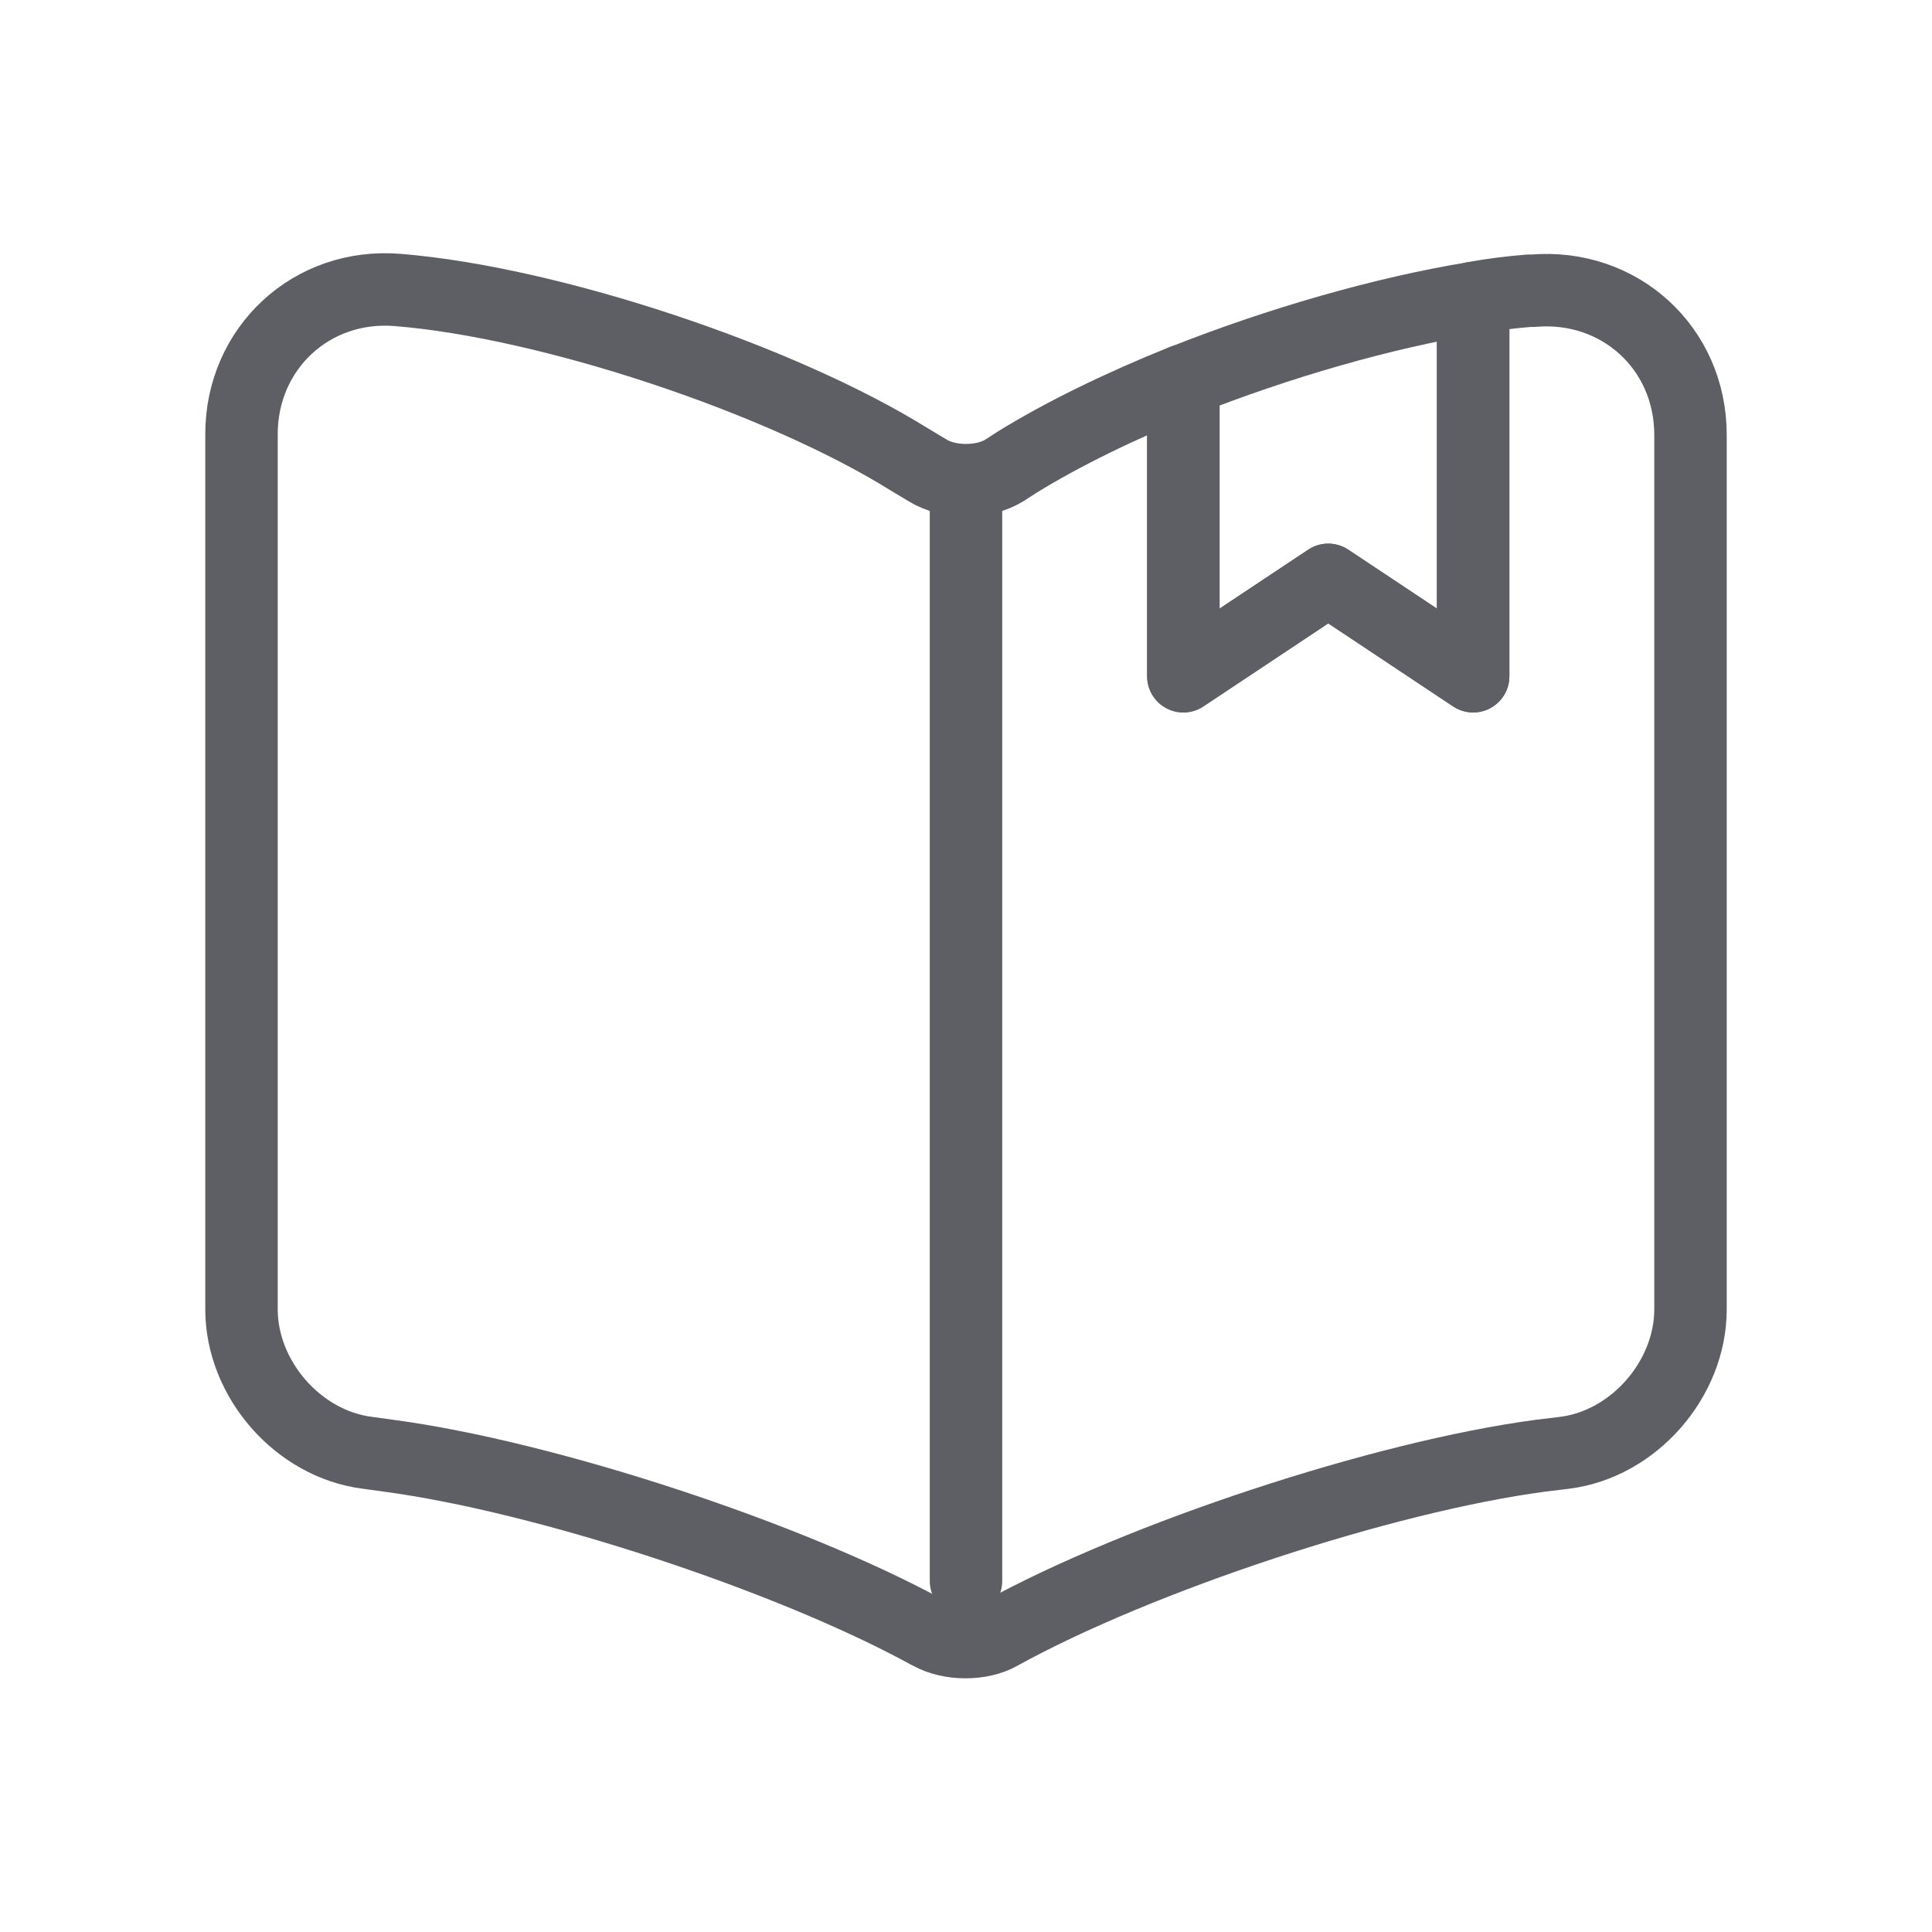
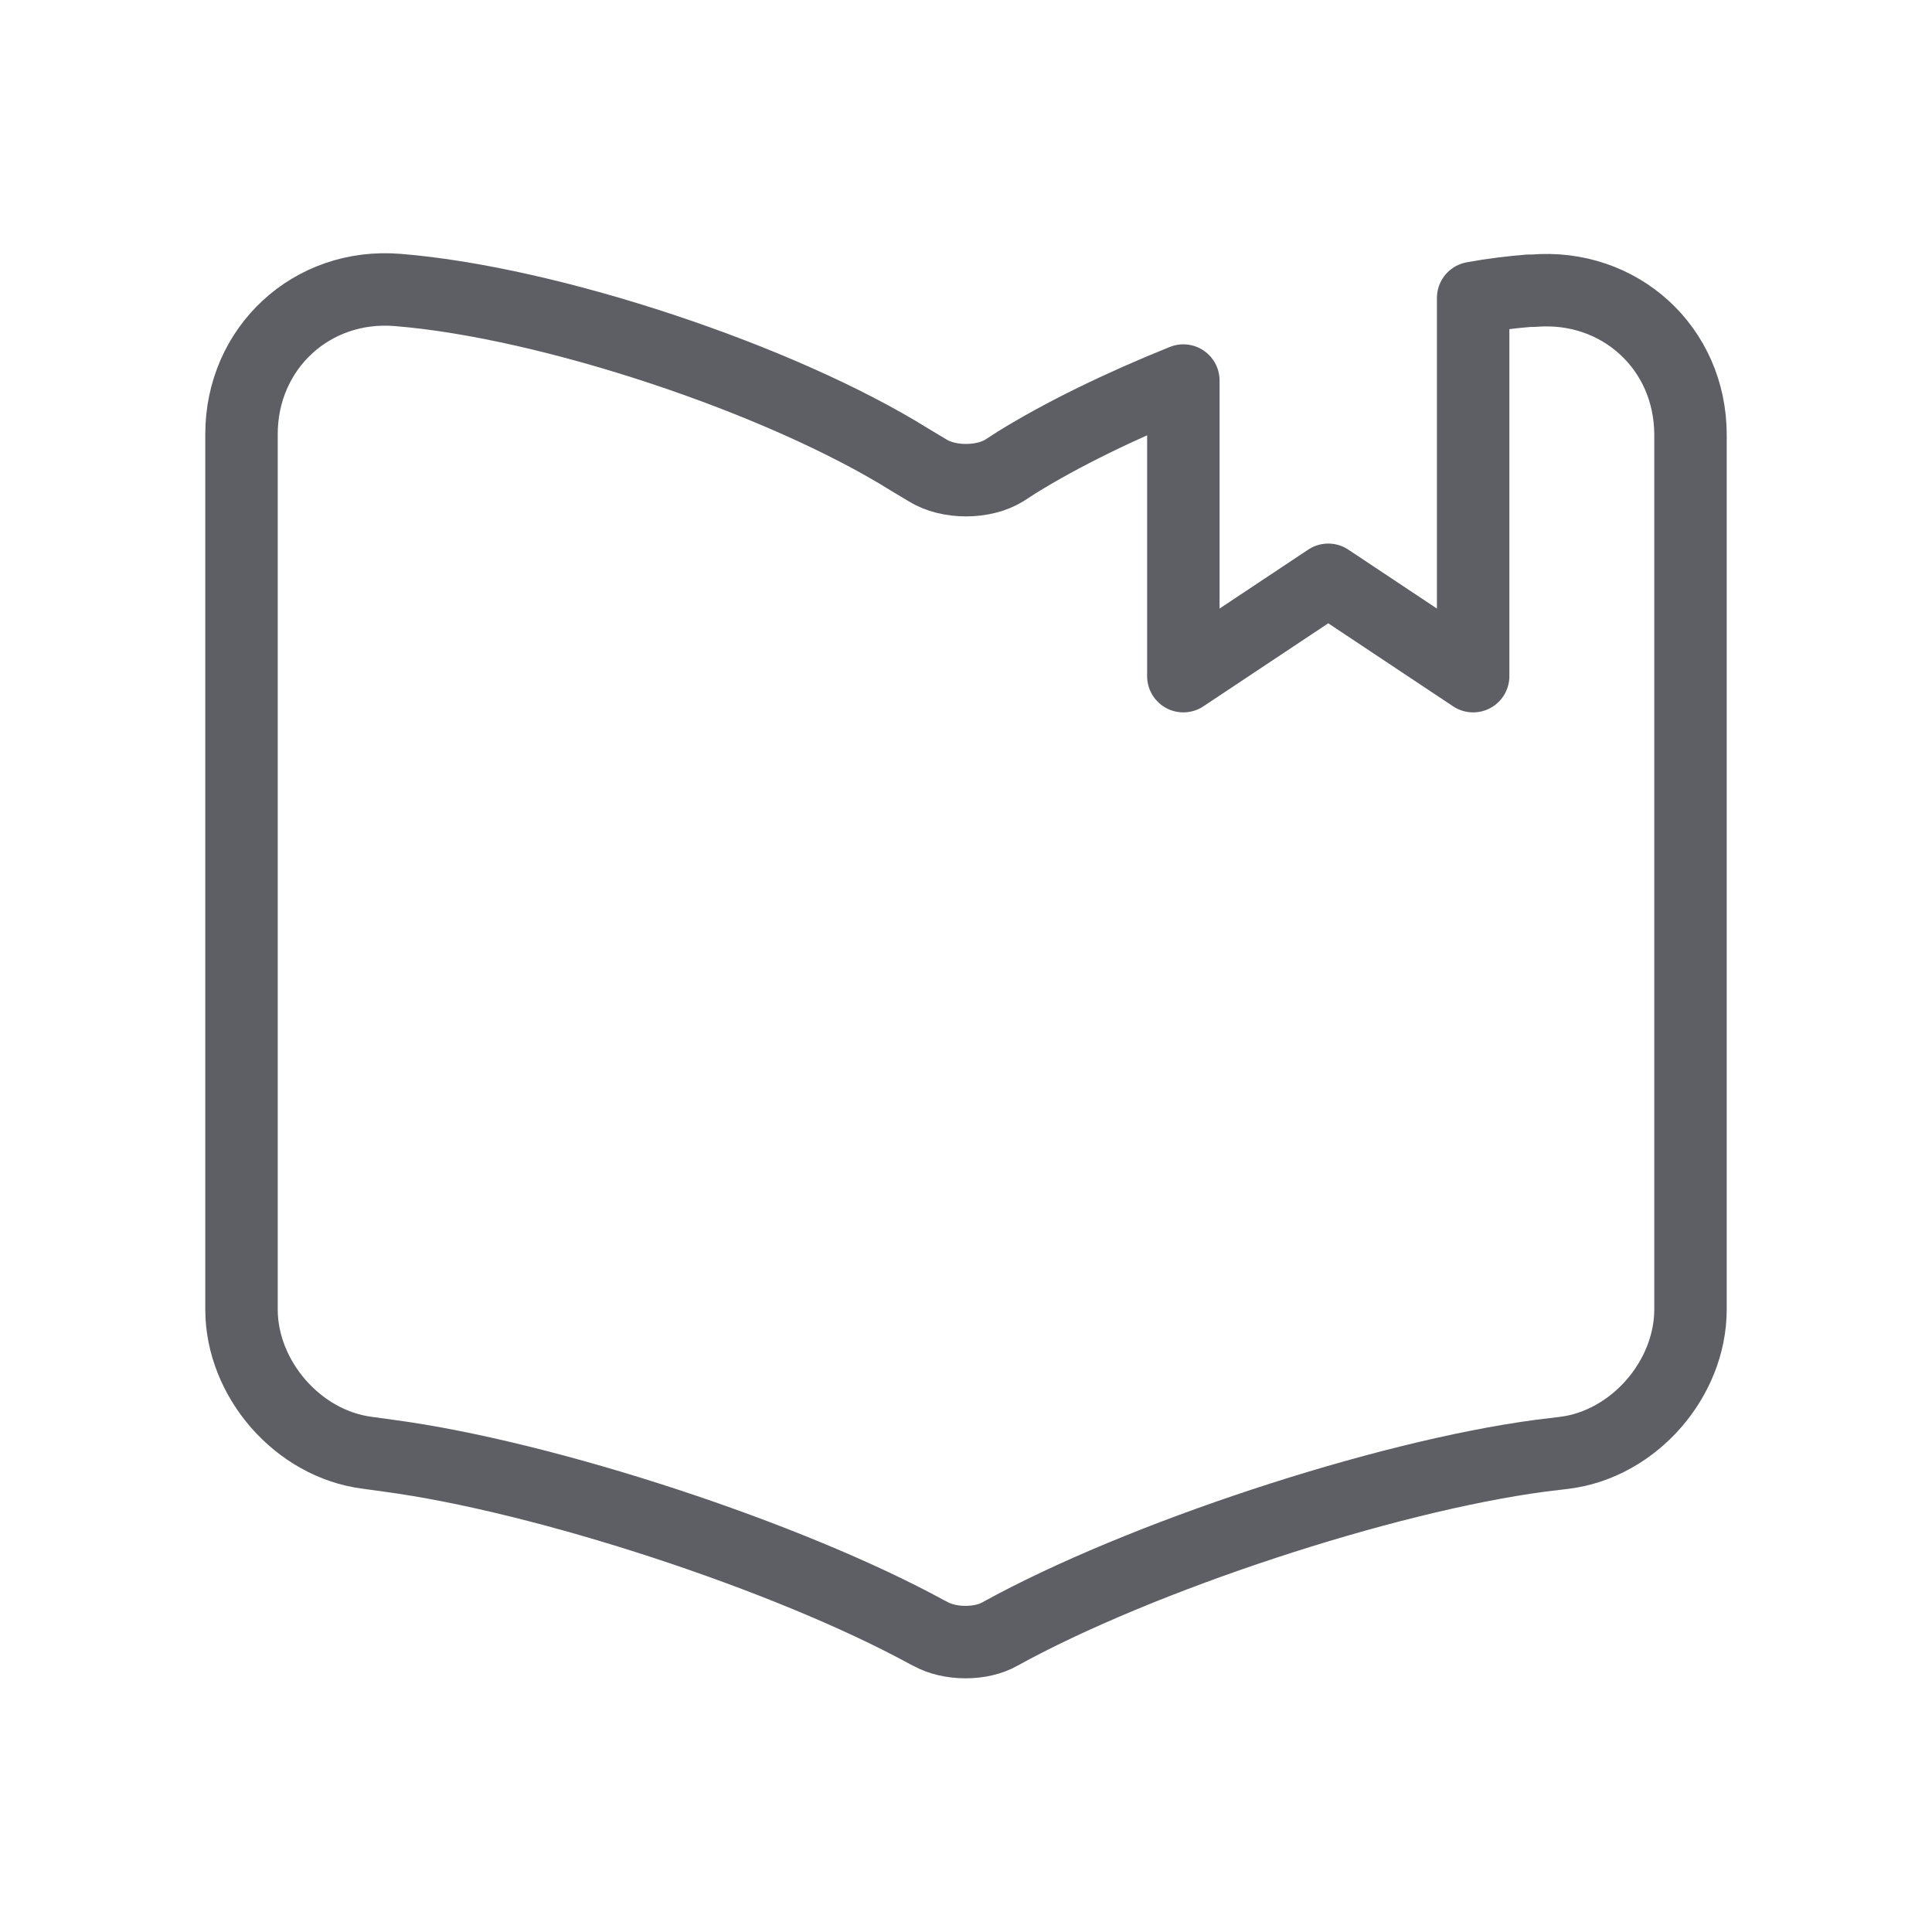
<svg xmlns="http://www.w3.org/2000/svg" width="40" height="40" viewBox="0 0 40 40" fill="none">
  <path d="M35 9.004V27.109C35 28.549 33.83 29.899 32.39 30.079L31.895 30.139C28.625 30.574 23.585 32.239 20.705 33.829C20.315 34.054 19.67 34.054 19.265 33.829L19.205 33.799C16.325 32.224 11.3 30.574 8.045 30.139L7.61 30.079C6.17 29.899 5 28.549 5 27.109V8.989C5 7.204 6.455 5.854 8.24 6.004C11.39 6.259 16.16 7.849 18.83 9.514L19.205 9.739C19.64 10.009 20.36 10.009 20.795 9.739L21.05 9.574C21.995 8.989 23.195 8.404 24.5 7.879V13.999L27.5 12.004L30.5 13.999V6.169C30.905 6.094 31.295 6.049 31.655 6.019H31.745C33.53 5.869 35 7.204 35 9.004Z" stroke="#5E5E65" stroke-width="1.5" stroke-linecap="round" stroke-linejoin="round" />
-   <path d="M20 10.234V32.734" stroke="#5E5E65" stroke-width="1.5" stroke-linecap="round" stroke-linejoin="round" />
-   <path d="M30.5 6.172V14.002L27.5 12.007L24.5 14.002V7.882C26.465 7.102 28.655 6.472 30.5 6.172Z" stroke="#5E5E65" stroke-width="1.5" stroke-linecap="round" stroke-linejoin="round" />
</svg>